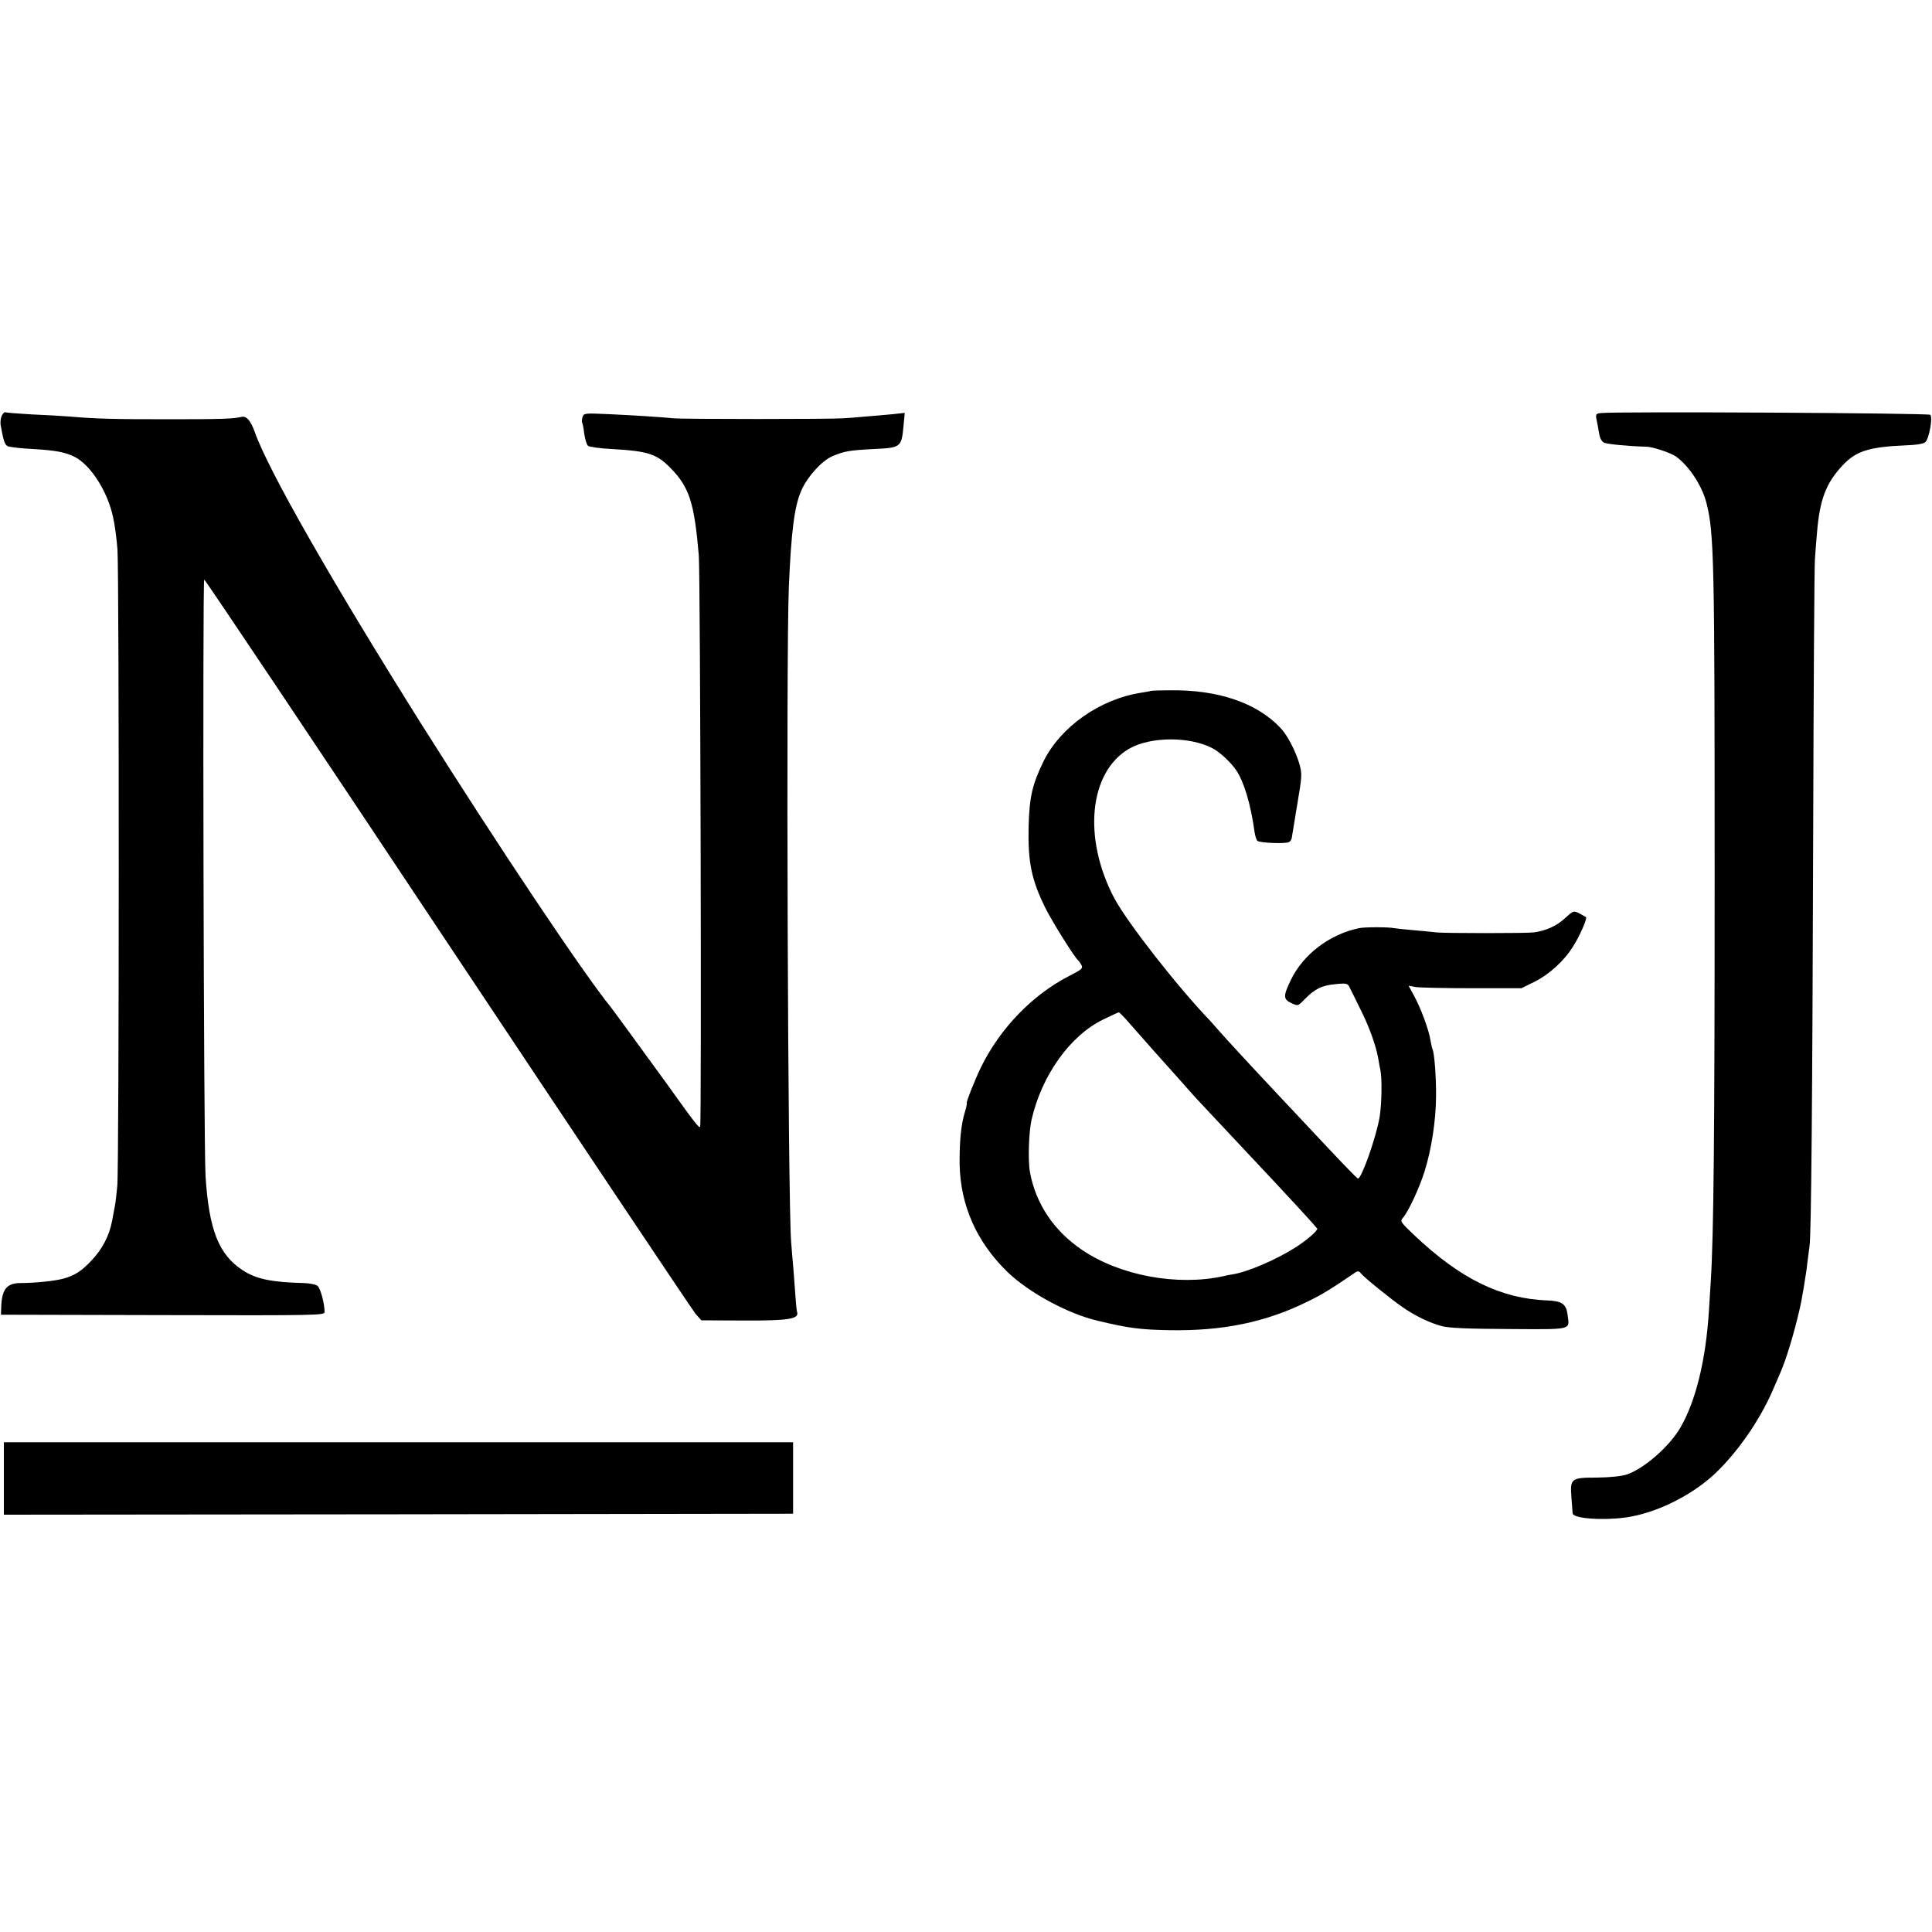
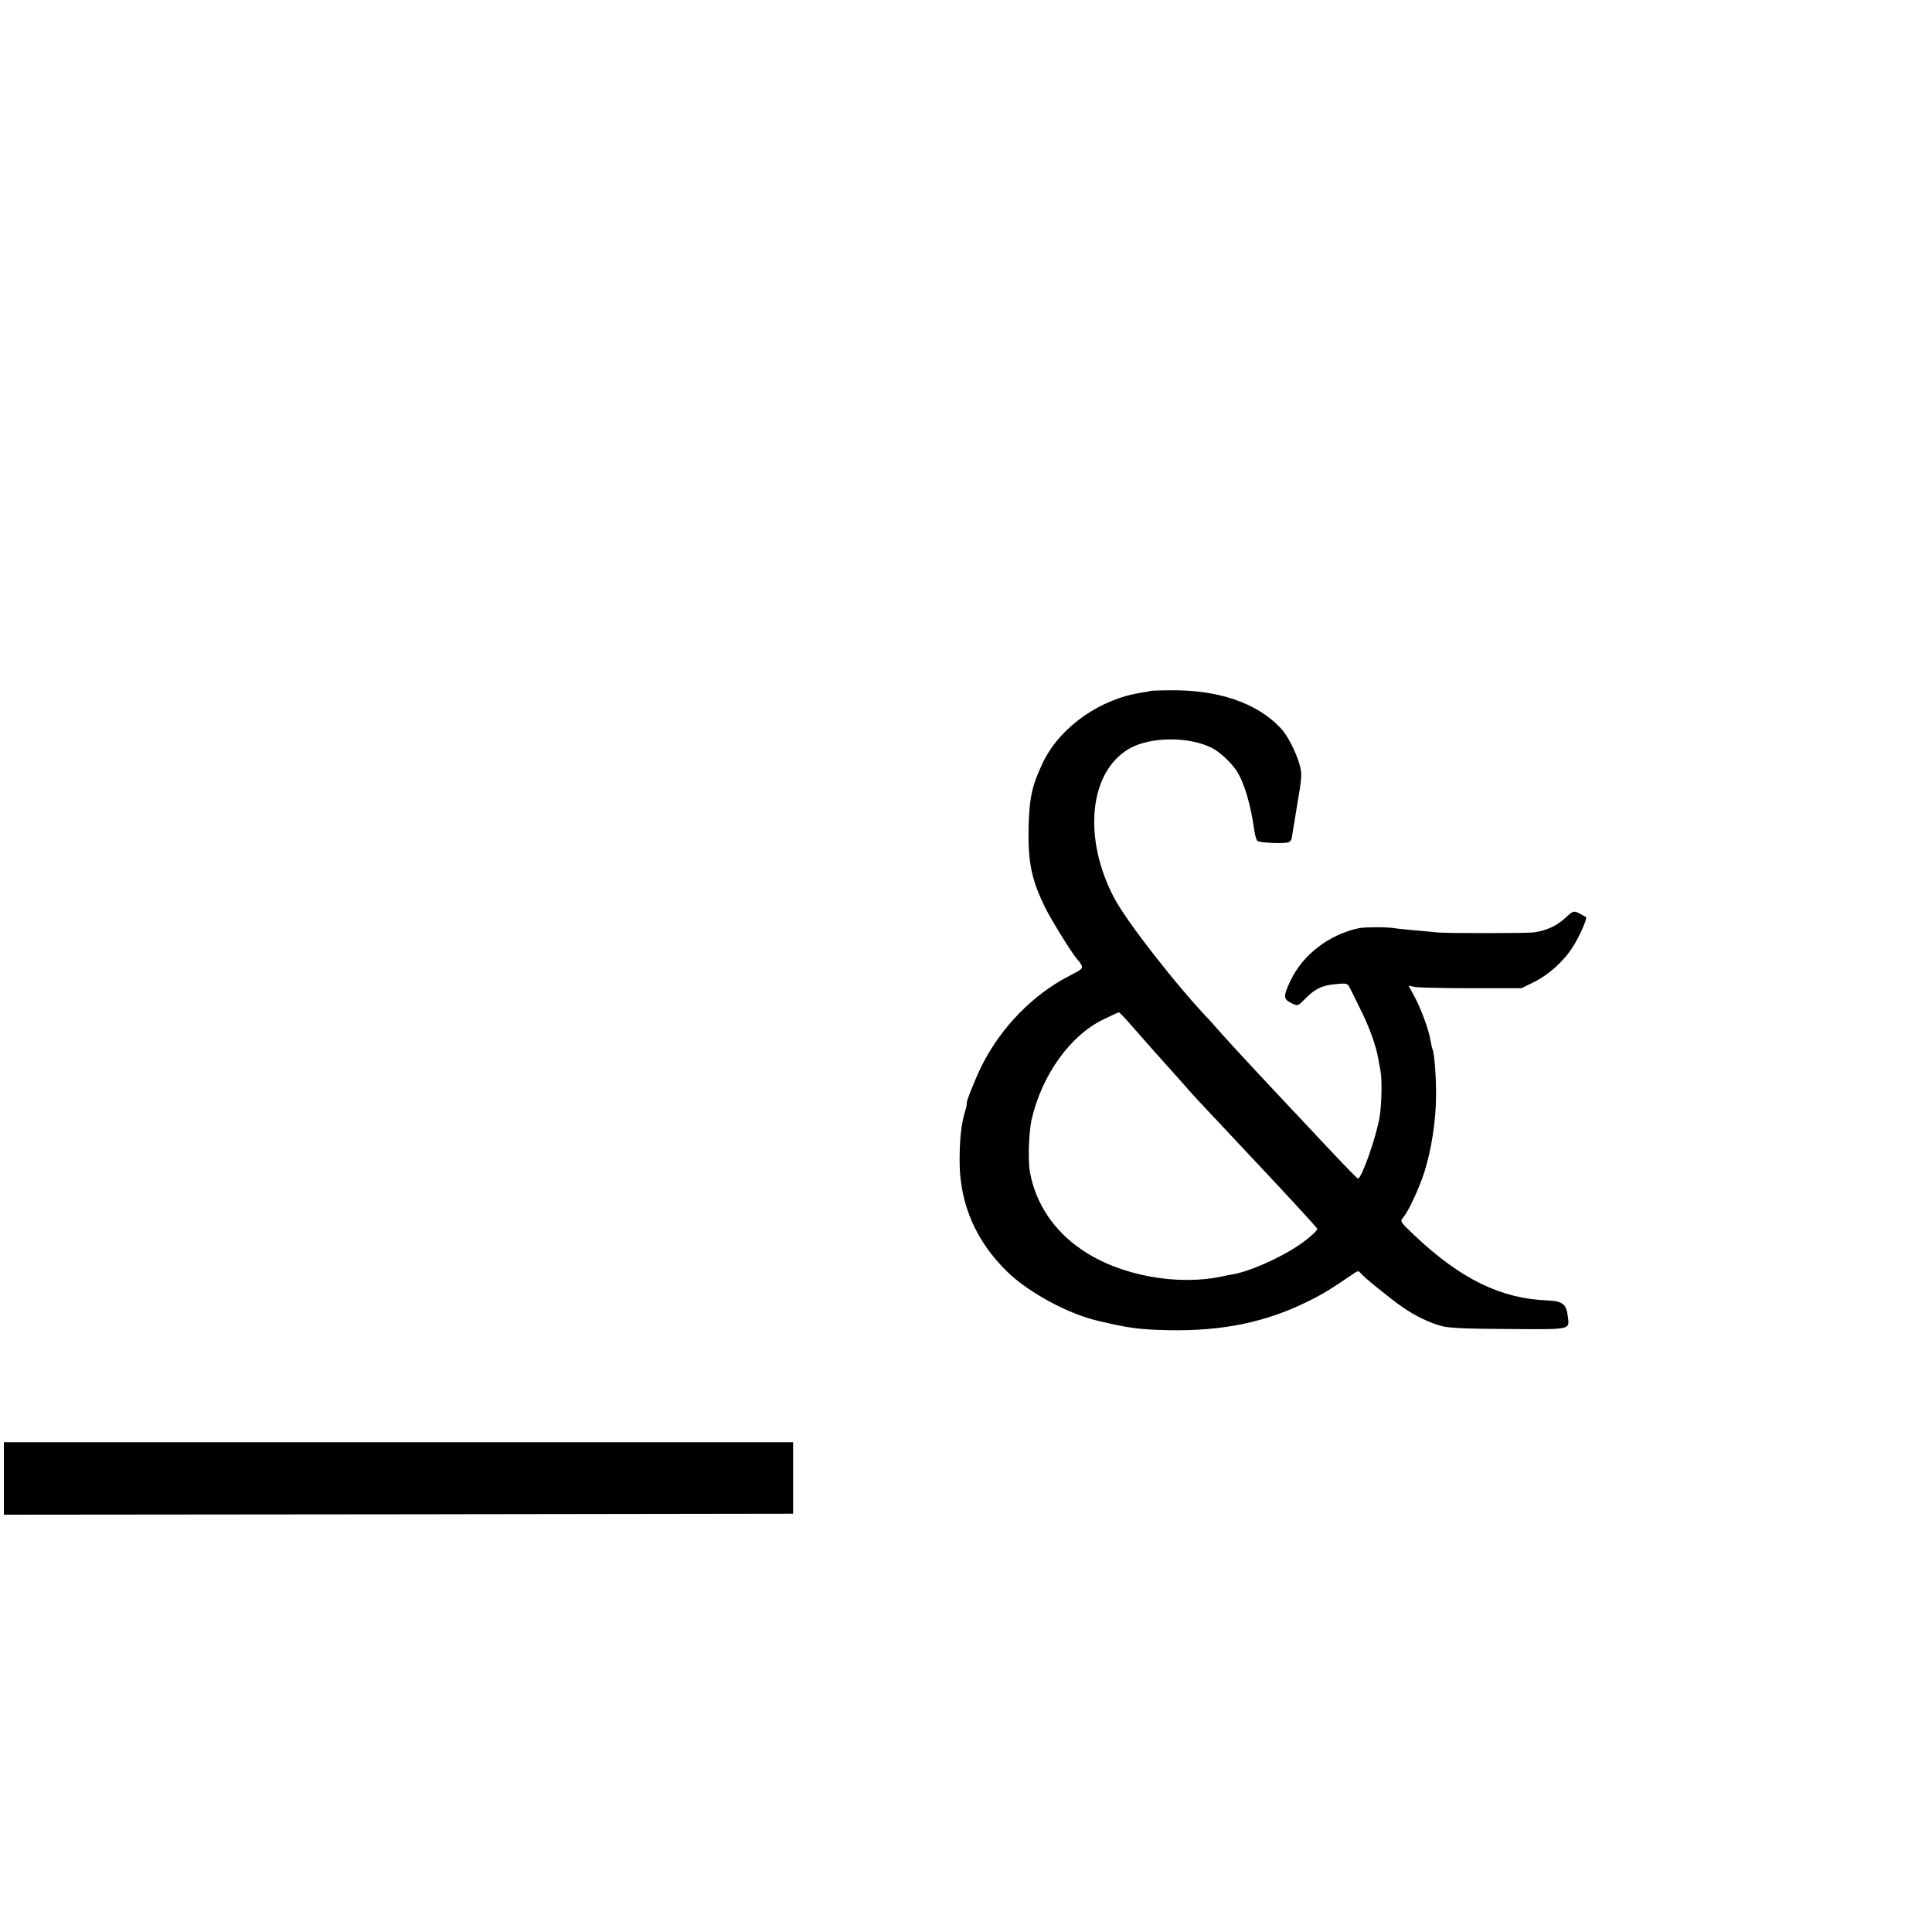
<svg xmlns="http://www.w3.org/2000/svg" version="1" width="1333.333" height="1333.333" viewBox="0 0 1000 1000">
-   <path d="M1 215c-.6 1.1-.9 3.3-.7 4.8 1.4 8 2.1 10.3 3.6 11.1.9.5 6.8 1.2 13.1 1.5 12 .7 16.9 1.7 21.7 4.1 8.3 4.3 17 17.9 19.8 31.1.9 3.8 1.9 11.4 2.3 16.9.9 13 .9 319.7-.1 329.5-.4 4.1-.9 8.6-1.2 10-.3 1.4-.9 5-1.5 8-1.4 7.6-5.1 14.6-10.7 20.5-5.3 5.6-8.8 7.8-14.8 9.4-4.6 1.2-14.9 2.2-21.7 2.2-7.5 0-10 3.3-10.2 13.4l-.1 3 83.8.2c80.3.2 83.7.1 83.7-1.6 0-4.5-2.2-12.5-3.7-13.6-.9-.7-4.2-1.3-7.2-1.4-16.6-.4-24.7-2.1-31.6-6.7-12.3-8.1-17.3-20.8-19.1-48.4-1-14.8-1.6-309-.7-309 .5 0 57.2 84.7 126.1 188.3C300.7 591.8 358.4 678.1 360 680l3 3.4 21.9.1c23.3.1 28.7-.8 27.7-4.3-.3-.9-.7-5.3-1-9.8-.3-4.5-.8-11-1.1-14.5-.3-3.5-.8-8.9-1-12-1.7-19.6-2.7-302.1-1.2-338.8 1.2-29.1 2.9-42.2 6.5-50.3 3.2-7.2 10.5-15.2 15.9-17.6 6.4-2.7 8.6-3.1 21.8-3.8 13.6-.6 14.1-1 15.1-11.3l.7-7.4-6.4.7c-3.5.3-9.8.9-13.9 1.2-4.1.4-9.3.8-11.5.9-5.8.5-83.3.5-88 0-6.3-.6-17.8-1.4-32.6-2.1-13.4-.6-13.7-.6-14.4 1.5-.3 1.1-.4 2.4-.2 2.8.3.5.8 3 1.1 5.8.4 2.7 1.2 5.5 1.9 6.2.7.6 6 1.4 12.2 1.7 19.1 1.1 23.5 2.5 30.9 10.2 9.4 9.7 12 17.8 14.3 44.9.8 10.3 1.5 294.3.7 295.7-.6.9-2.9-2.2-17.6-22.7-6.1-8.4-27.5-37.8-28.5-39-14.1-17.3-57.6-82.3-98-146.4-46.6-74.2-79.4-131.6-86.4-151.4-2.2-6.1-4.4-8.6-7-7.9-4.2 1-10.8 1.2-36.9 1.2-29.4 0-37.9-.2-52-1.4-3.6-.3-12.3-.8-19.5-1.1-7.1-.4-13.3-.9-13.7-1.1-.4-.3-1.2.5-1.8 1.6zM828.6 213.8c-2.6.3-2.8.6-2.2 3.5.4 1.8.9 4.9 1.3 7 .3 2.3 1.3 4.2 2.5 4.8 1.5.8 13.1 1.9 21.8 2.1 3.3 0 12.6 3.1 15.5 5.1 6.8 4.9 13.6 15.3 15.8 24.2 3.9 15.6 4.2 29.3 4.2 192.5 0 134.1-.5 186.5-2 210-.2 3.6-.7 10.8-1 16-1.6 24.9-6.7 45.9-14.6 59.7-5.6 9.8-18.9 21.5-27.9 24.5-2.8.9-8.5 1.5-15.5 1.6-13.5 0-13.9.4-13.1 10.7.3 3.8.6 7.3.6 7.8.1 2.6 14.7 3.8 27 2.2 15.4-2 33.8-10.9 46.2-22.3 11.6-10.8 23.4-27.6 30.2-43.2 1.6-3.6 3.4-7.9 4.1-9.5 2.9-6.5 7-20 9.9-32.5 1.1-4.4 3.6-19.3 4.1-24.5.4-3.3.9-7.1 1.1-8.5.9-4.8 1.5-78.3 1.9-213.5.2-74.8.6-138.7.9-142 .2-3.3.7-9.6 1.1-14 1.4-16.9 4.6-25.4 13.2-34.6 7-7.5 13.8-9.6 32.9-10.4 5.6-.2 9.1-.8 10-1.7 1.9-1.9 3.9-12.7 2.5-14.1-.9-.9-162.6-1.8-170.5-.9z" />
  <path d="M595.7 357.6c-.1.1-2.2.5-4.7.9-21.5 3.2-42 17.6-50.9 35.6-5.8 12-7.3 18.3-7.7 33.9-.4 18.2 1.5 27.5 8.7 42 3.4 6.9 15.3 25.9 16.9 27 .4.3 1.1 1.4 1.7 2.4 1 1.8.3 2.4-6.4 5.8-18.8 9.7-35.3 26.7-45.2 46.5-3.2 6.4-8.3 19.3-7.7 19.3.2 0-.2 2.1-1 4.7-2 6.5-2.8 15.2-2.7 26.8.4 21.4 8.7 40.3 24.9 56 10.9 10.5 31.1 21.5 46.5 25.1 15.9 3.8 21.6 4.6 36.9 4.9 27.9.5 50.3-4.1 72.2-15 7.4-3.6 12-6.5 24.5-15 1-.7 1.8-.6 2.6.5 1.5 2 15.7 13.5 21.7 17.6 6.4 4.5 14.2 8.2 20.3 9.8 3.8 1 13.1 1.4 34.8 1.5 33.2.2 31.3.6 30.3-7.2-.7-5.8-2.9-7.3-10.5-7.6-24-.9-44.9-11.1-68.7-33.6-7.3-6.9-7.6-7.4-6.1-9.1 2.8-3.1 8.5-15.4 11.2-23.9 3.6-11.5 5.9-26.2 6-39 .1-10-.9-23-1.9-24.6-.2-.4-.6-2.4-1-4.5-.8-5.3-5.1-16.9-8.5-23l-2.8-5.2 3.7.7c2 .3 15.2.6 29.2.6h25.5l6.5-3.2c7.7-3.8 15.5-10.8 20.2-18.4 3.4-5.2 7.5-14.7 6.7-15.2-6.7-3.8-5.9-3.9-11 .7-4.3 3.9-9.6 6.3-15.9 7.2-3.4.5-46.8.5-50.5 0-1.6-.2-6.8-.7-11.5-1.1-4.7-.4-9.4-.9-10.5-1.1-2.6-.6-15.4-.6-18 0-15.4 3.2-29 13.6-35.4 26.9-4 8.3-3.9 9.9.3 11.9 3.4 1.6 3.4 1.6 6.7-1.8 5.3-5.5 9.1-7.4 16.1-8 5.9-.6 6.4-.4 7.4 1.8.6 1.2 3.2 6.3 5.6 11.3 4.5 8.9 8 18.7 9.2 25.5.3 1.9.8 4.6 1.1 6 .9 4.3.7 17.2-.4 24.1-1.7 10.2-9.3 31.9-11.2 31.9-.6 0-9.2-9-32-33.4-4.1-4.3-9-9.6-10.9-11.6-14.1-15-25.2-27.1-28.1-30.4-1.9-2.2-4.3-4.9-5.4-6.1-17.1-17.8-43-51-49.7-63.5-16.5-31.2-13.1-65.5 7.7-77.5 11-6.3 31.3-6.4 43.1-.2 3.7 1.9 9.5 7.3 12.2 11.3 4.1 6 7.6 17.7 9.6 32.3.3 1.8.9 3.8 1.4 4.3 1.1 1.1 14.8 1.7 16.5.6.6-.3 1.1-1.2 1.3-2 .1-.7 1.4-8.4 2.8-17.1 2.6-15.3 2.6-16.1 1.1-21.5-1.9-6.4-6.2-14.8-9.7-18.4-12.2-13-32.4-19.9-57.4-19.5-5.2 0-9.6.2-9.7.3zm-10.6 172.6c5.2 6 19.1 21.6 25.6 28.8 1.7 1.9 4.1 4.6 5.3 6 1.2 1.4 4.9 5.4 8.3 9 6.8 7.2 29.5 31.4 34.8 37.1 1.9 2 7.7 8.3 12.9 13.9s9.6 10.6 9.8 10.9c.4 1-5.5 6.1-11.3 9.8-10.1 6.4-24.8 12.7-32.5 13.9-1.4.2-3.4.6-4.6.9-23.8 5.3-53.8-.2-73.4-13.6-14.6-9.9-23.9-23.9-26.9-40.2-1.1-6-.6-20.6.8-27 5.3-23.2 20-43.7 37.1-52 4.1-2 7.8-3.7 8.1-3.7.4 0 3.1 2.8 6 6.2zM2 765.3V784l204.2-.2 204.3-.3v-37H2v18.8z" />
</svg>